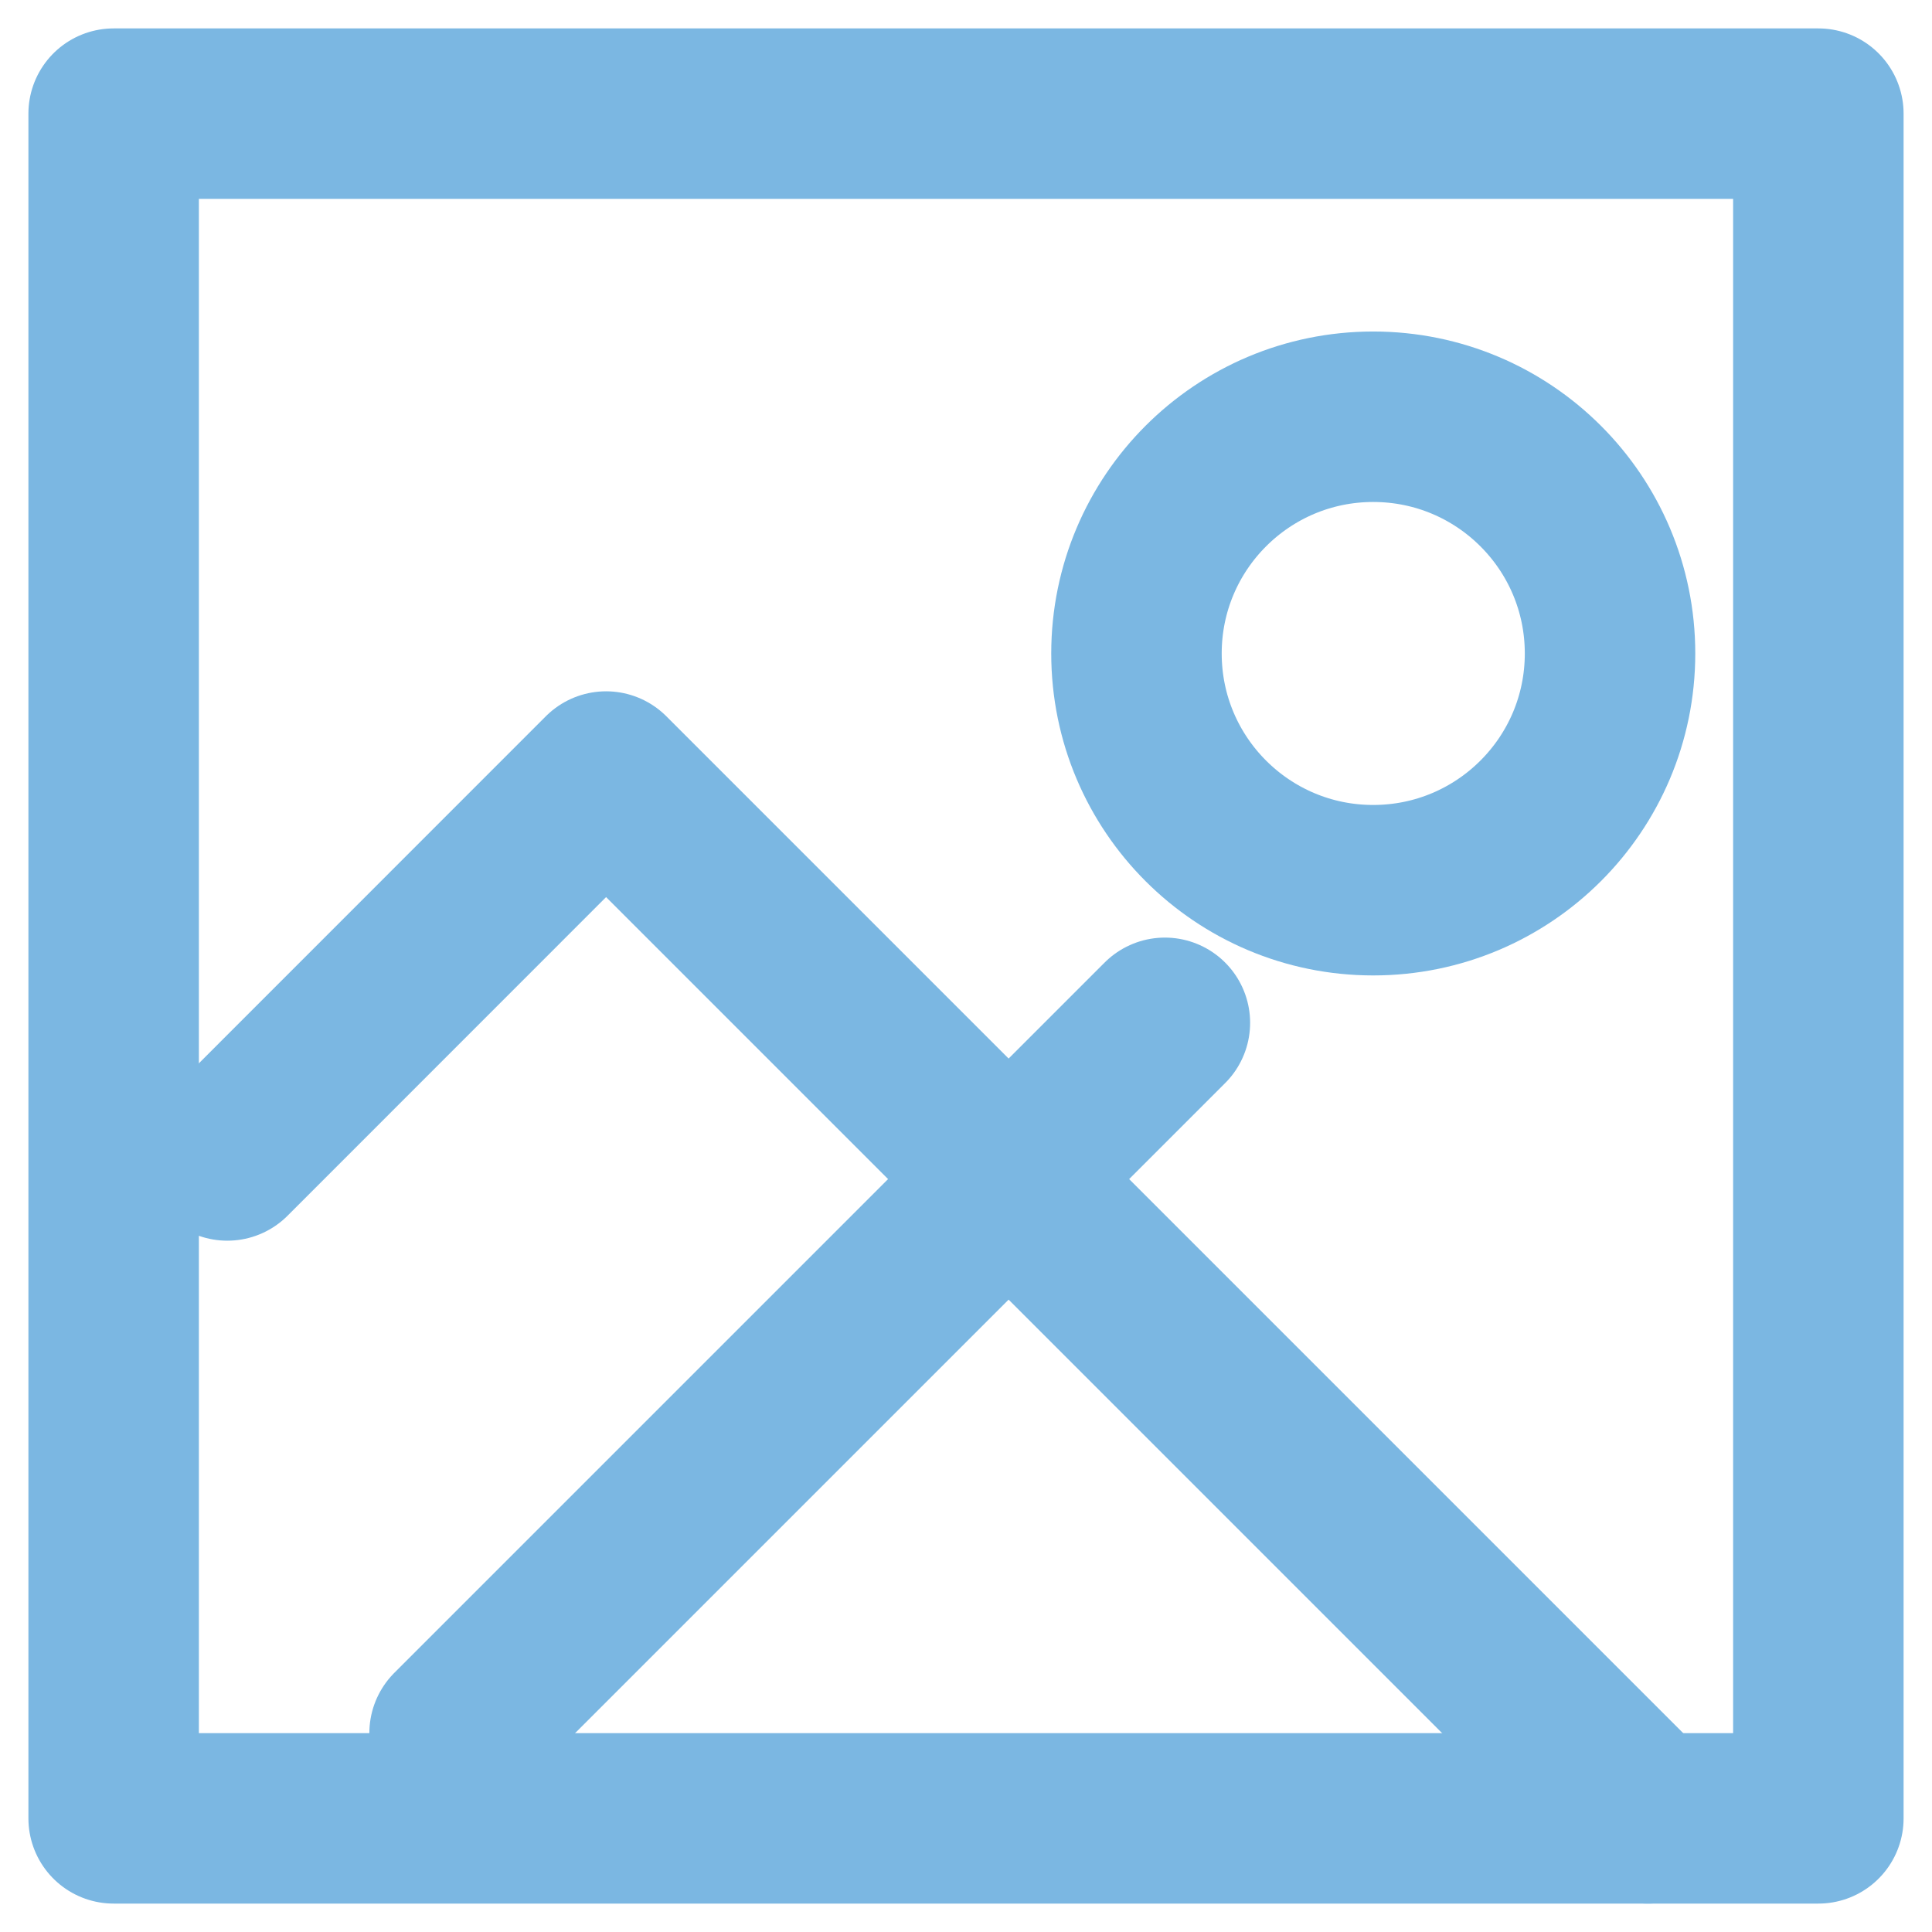
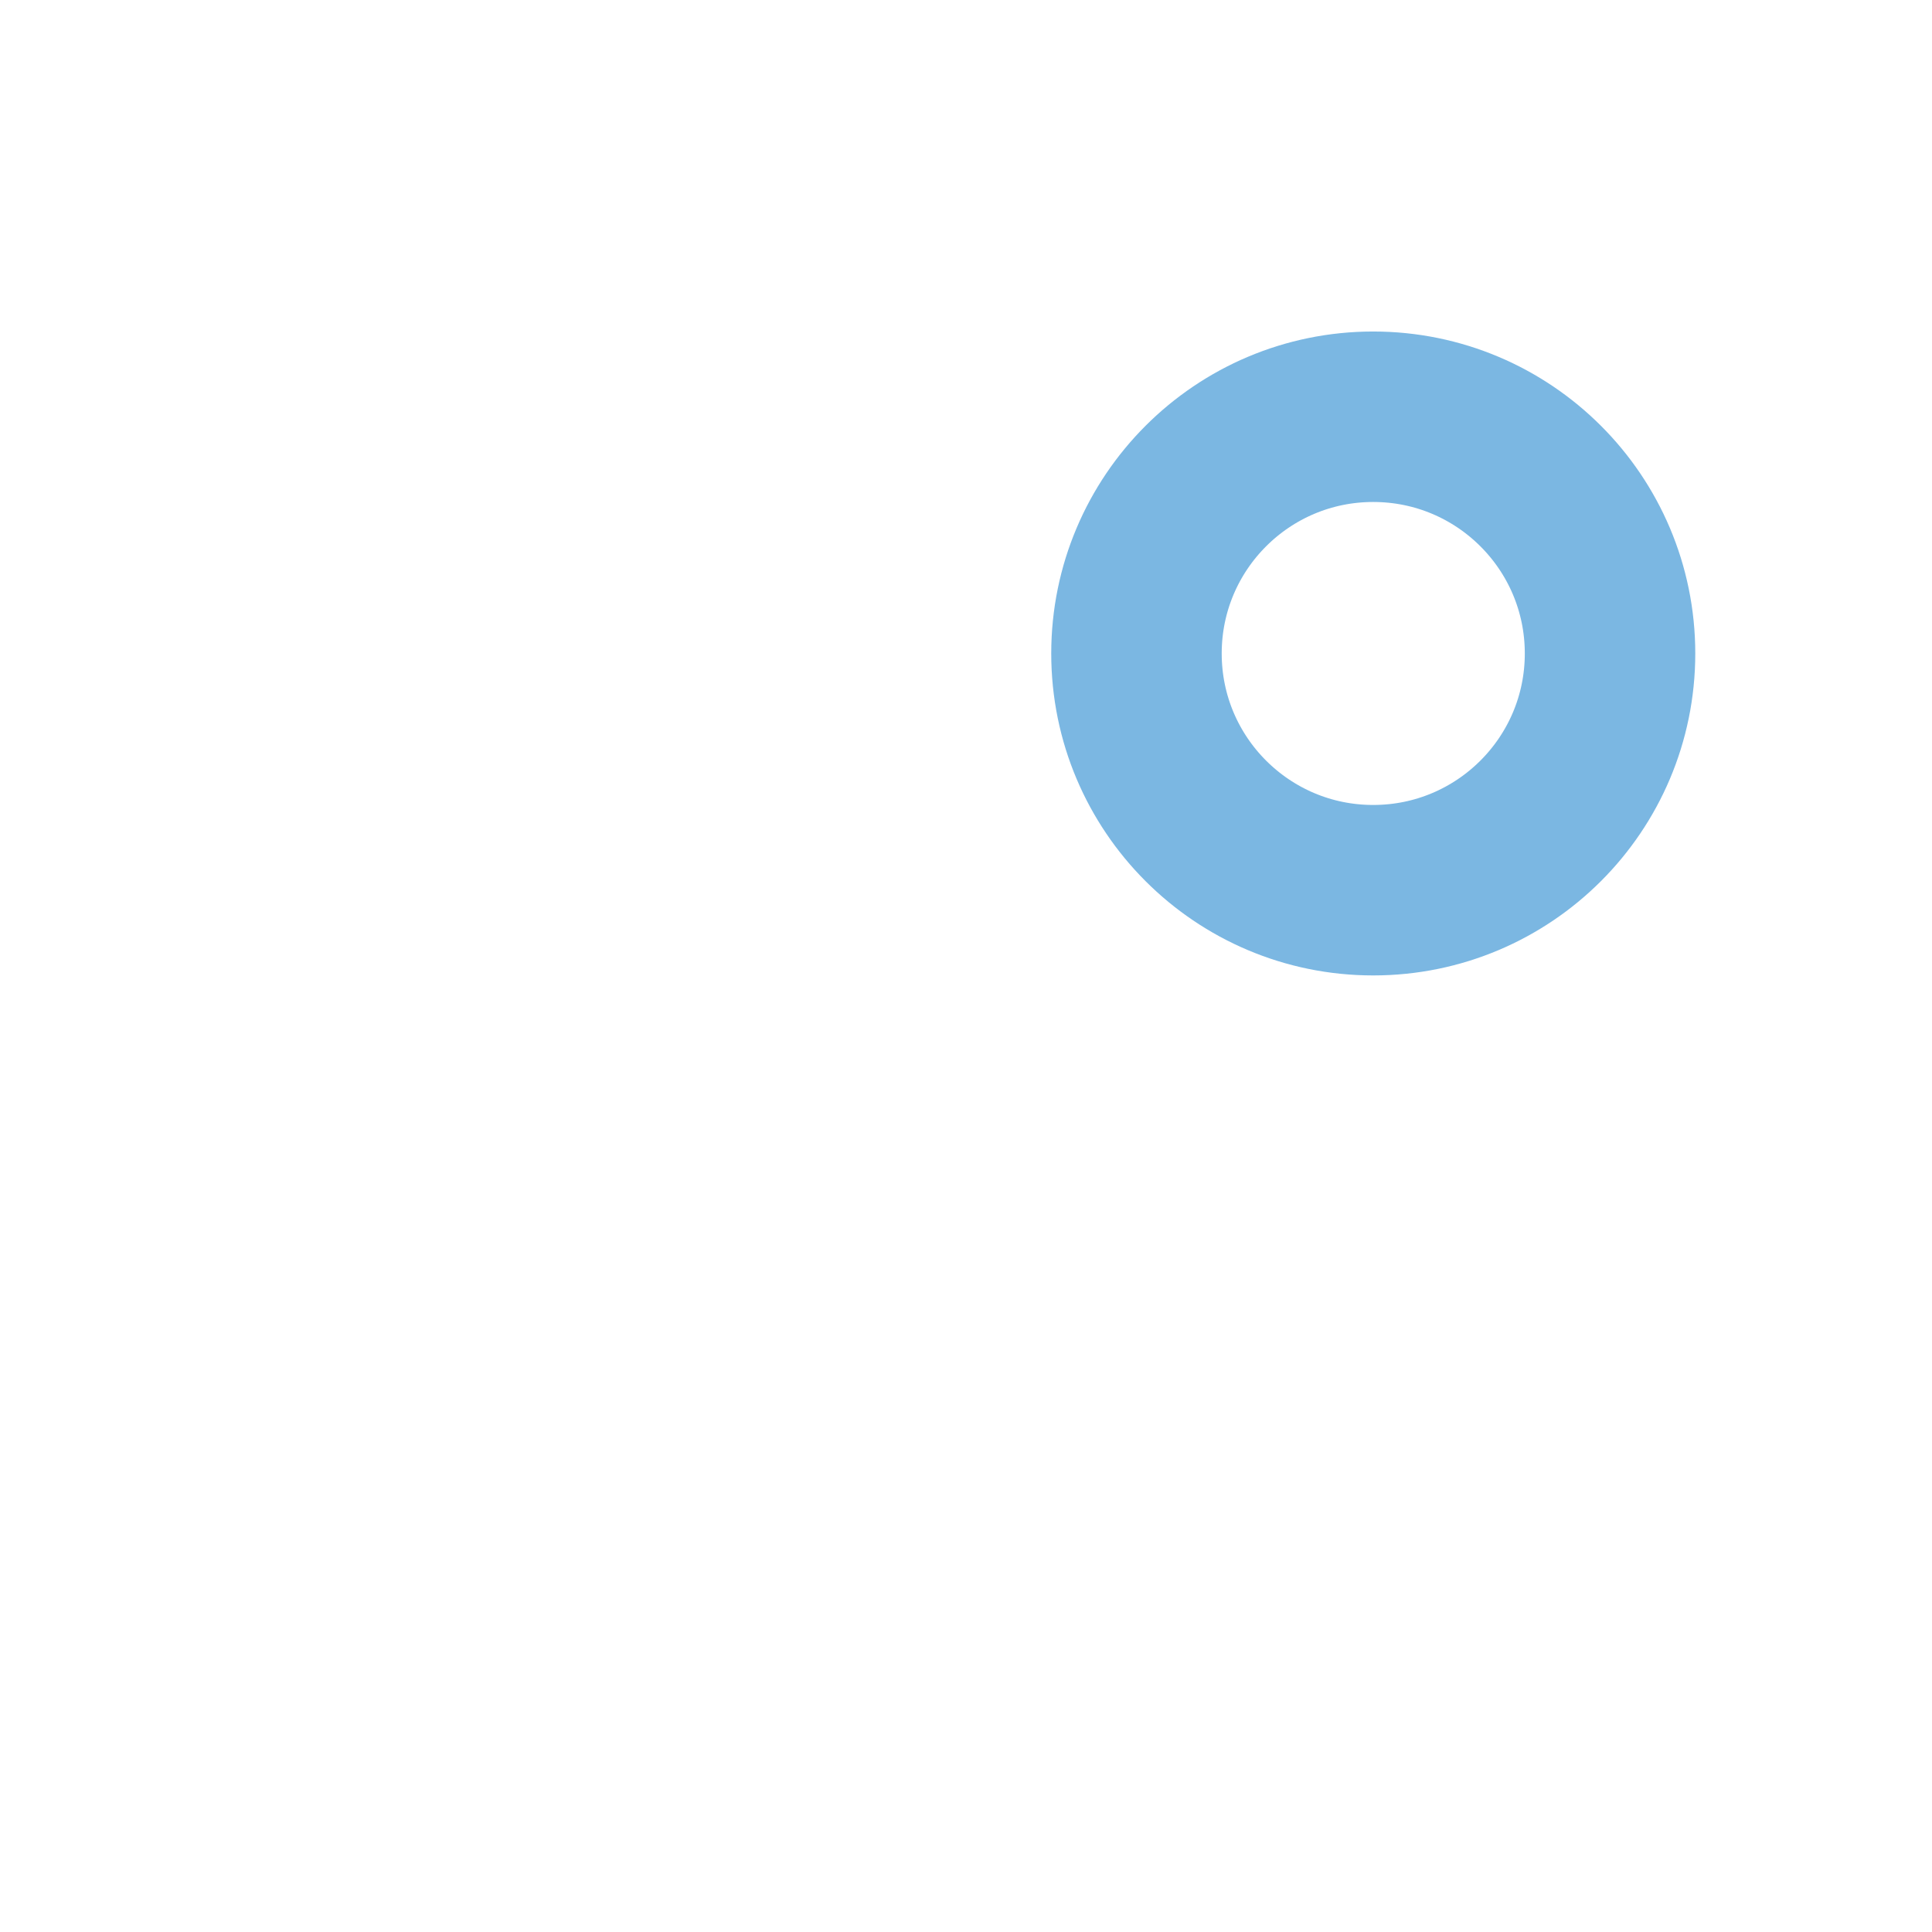
<svg xmlns="http://www.w3.org/2000/svg" width="17" height="17" viewBox="0 0 17 17" fill="none">
-   <path d="M16 1H1V16H16V1Z" stroke="#7BB7E2" stroke-width="1.5" stroke-linecap="round" stroke-linejoin="round" />
-   <path d="M2 10.167L5.333 6.833L14.5 16" stroke="#7BB7E2" stroke-width="1.5" stroke-linecap="round" stroke-linejoin="round" />
  <path d="M12.083 7.833C13.234 7.833 14.167 6.901 14.167 5.75C14.167 4.599 13.234 3.667 12.083 3.667C10.933 3.667 10 4.599 10 5.75C10 6.901 10.933 7.833 12.083 7.833Z" stroke="#7BB7E2" stroke-width="1.5" stroke-linecap="round" stroke-linejoin="round" />
-   <path d="M4 15.25L10.25 9" stroke="#7BB7E2" stroke-width="1.5" stroke-linecap="round" stroke-linejoin="round" />
</svg>